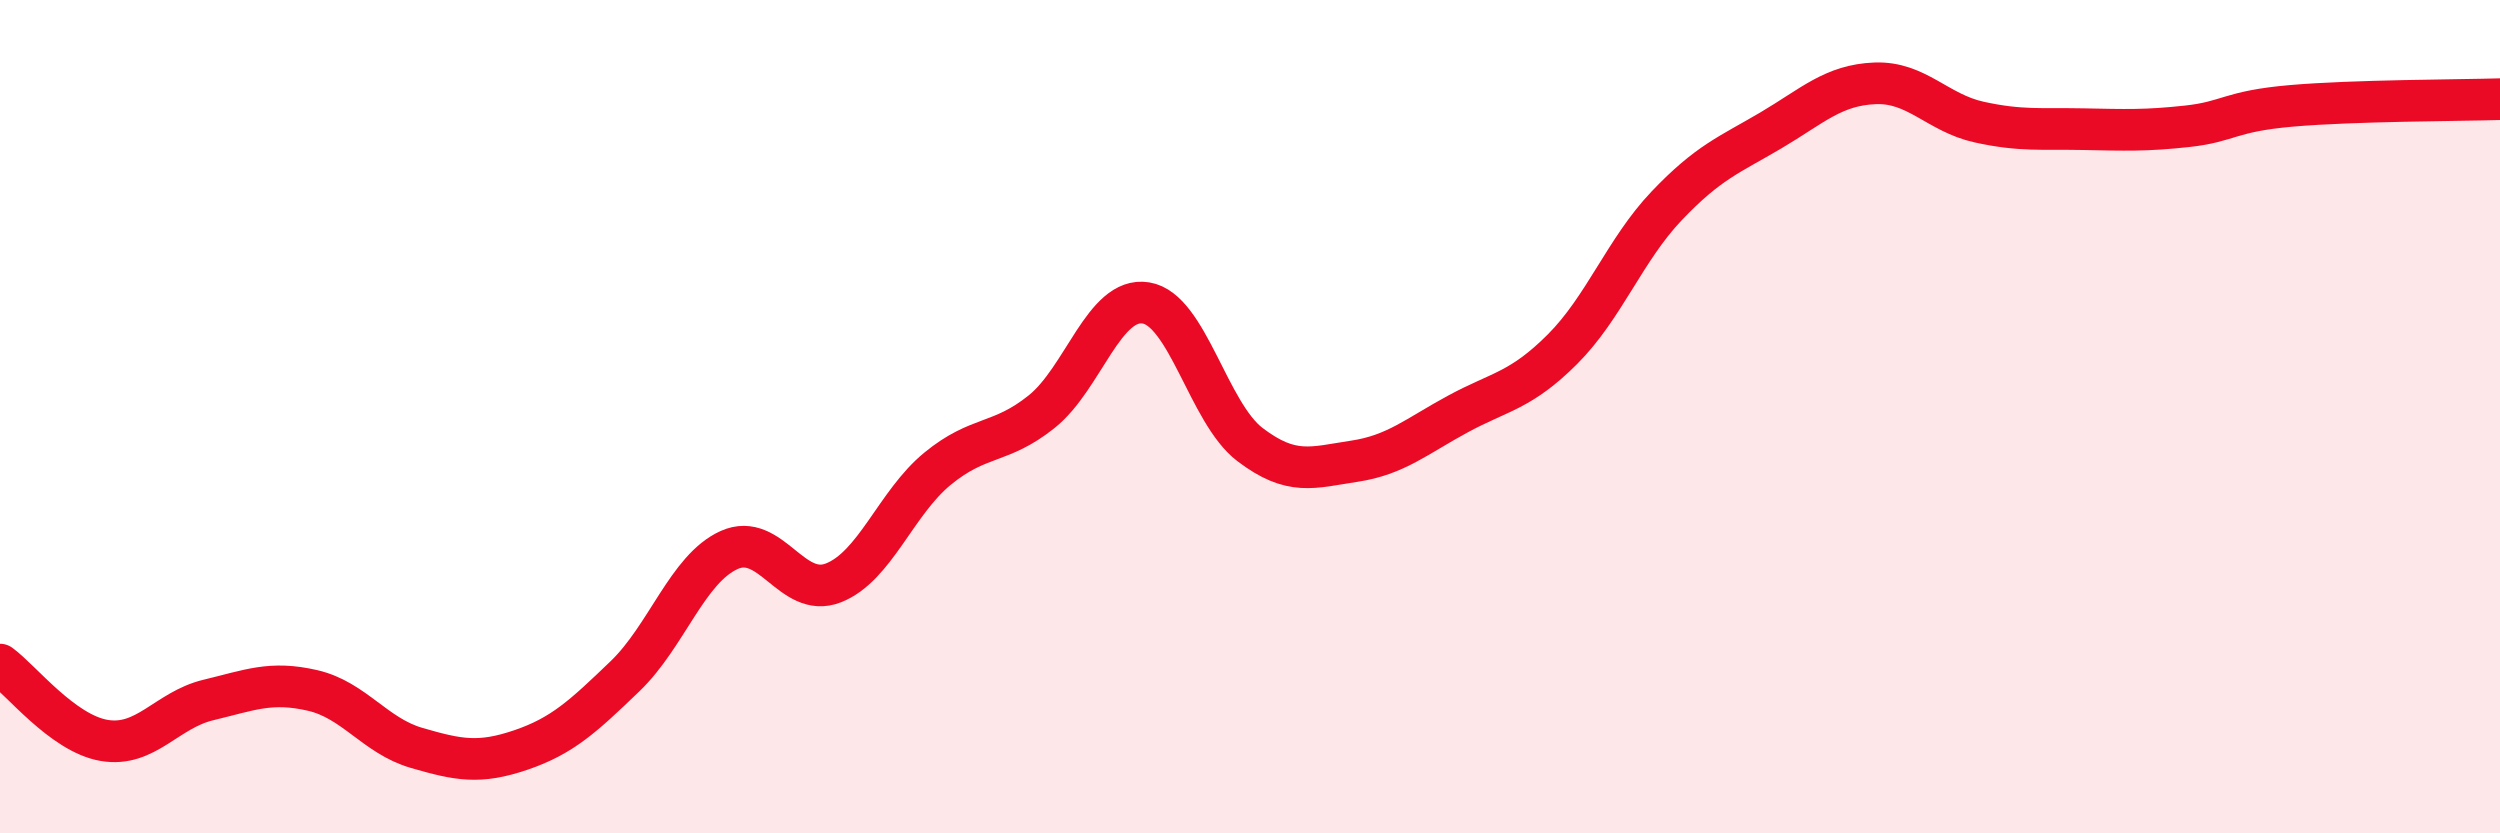
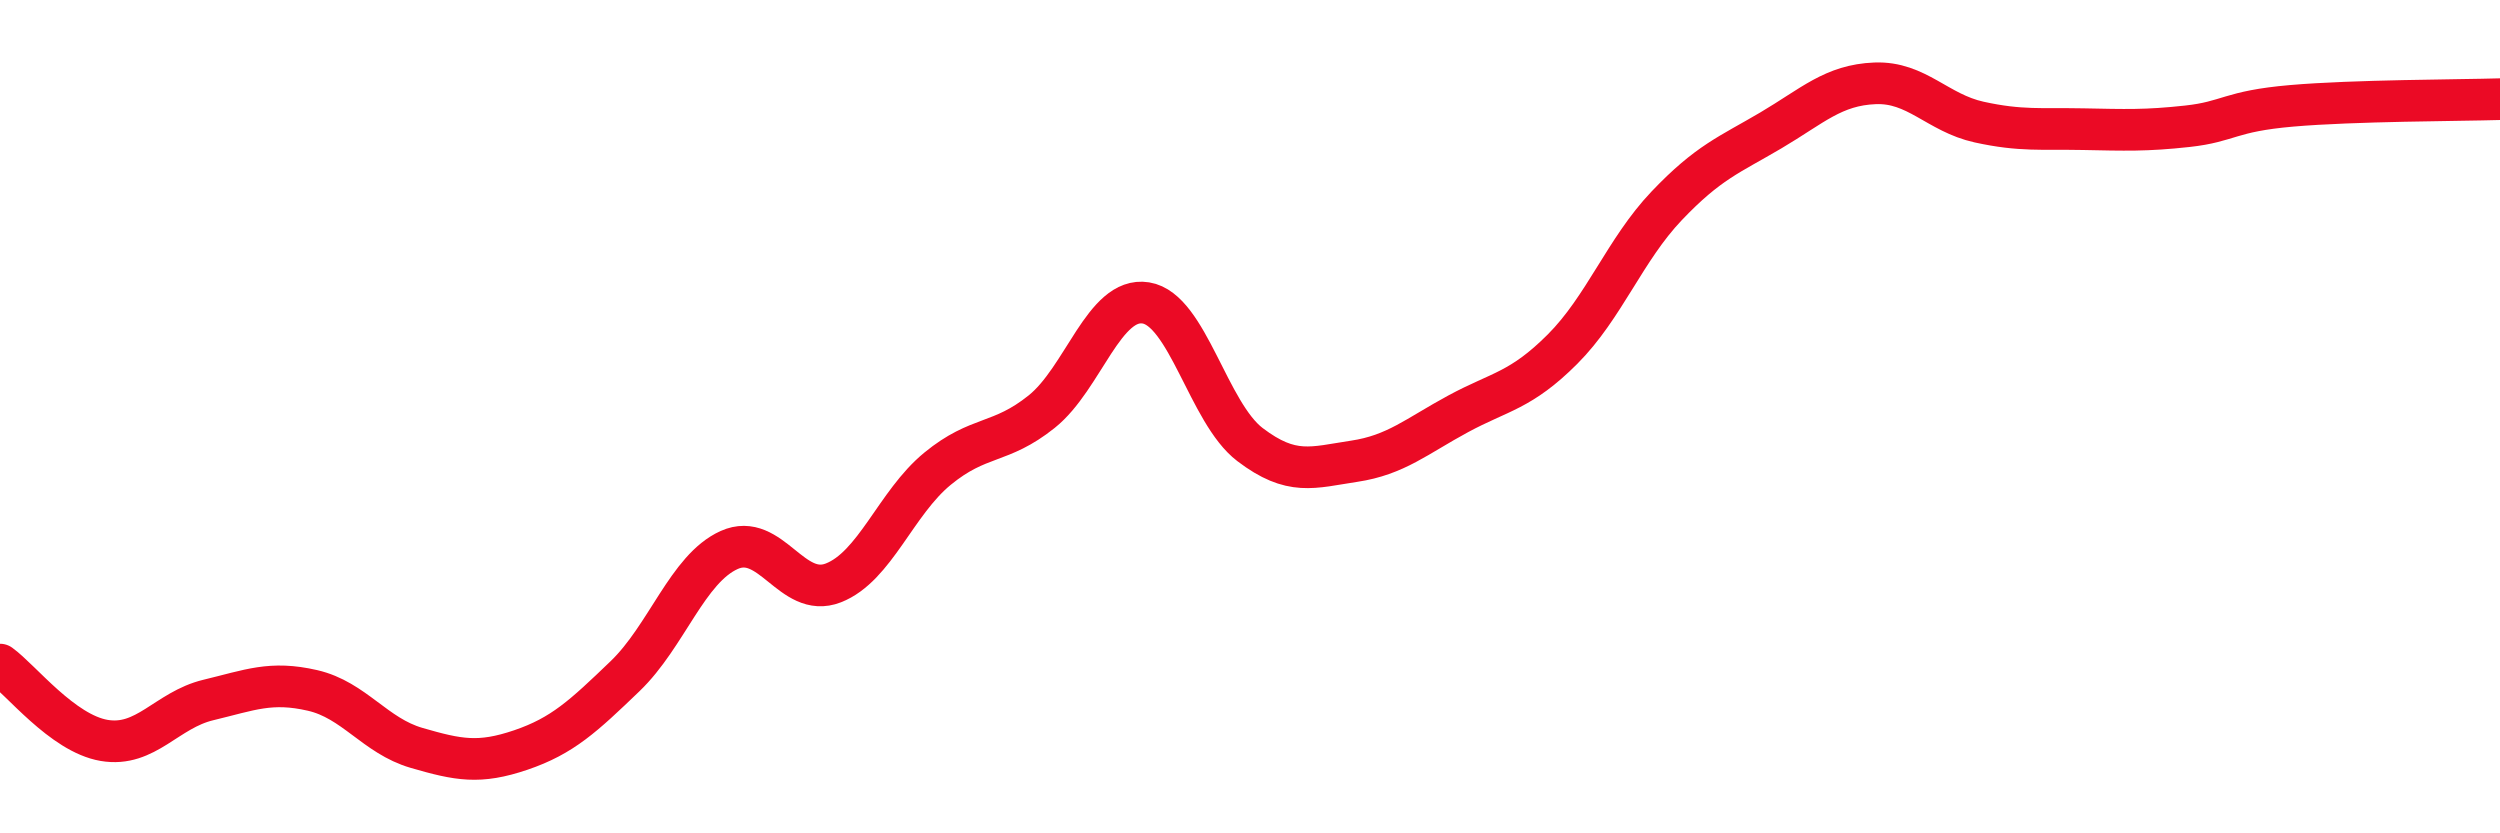
<svg xmlns="http://www.w3.org/2000/svg" width="60" height="20" viewBox="0 0 60 20">
-   <path d="M 0,15.95 C 0.5,16.31 1.5,17.6 2.5,17.77 C 3.5,17.94 4,17.04 5,16.8 C 6,16.56 6.5,16.34 7.5,16.57 C 8.5,16.8 9,17.66 10,17.95 C 11,18.24 11.5,18.34 12.5,18 C 13.5,17.66 14,17.19 15,16.23 C 16,15.27 16.5,13.65 17.5,13.2 C 18.5,12.75 19,14.38 20,13.99 C 21,13.6 21.5,12.07 22.5,11.25 C 23.5,10.43 24,10.68 25,9.88 C 26,9.08 26.5,7.11 27.5,7.27 C 28.5,7.43 29,9.91 30,10.67 C 31,11.43 31.5,11.22 32.5,11.07 C 33.5,10.92 34,10.47 35,9.93 C 36,9.39 36.5,9.38 37.5,8.38 C 38.5,7.38 39,5.99 40,4.94 C 41,3.89 41.5,3.72 42.5,3.13 C 43.5,2.54 44,2.04 45,2 C 46,1.96 46.5,2.71 47.5,2.93 C 48.5,3.15 49,3.08 50,3.1 C 51,3.12 51.5,3.14 52.5,3.03 C 53.5,2.92 53.5,2.67 55,2.54 C 56.5,2.41 59,2.41 60,2.38L60 20L0 20Z" fill="#EB0A25" opacity="0.1" stroke-linecap="round" stroke-linejoin="round" />
  <path d="M 0,15.95 C 0.5,16.31 1.5,17.6 2.5,17.77 C 3.5,17.94 4,17.04 5,16.8 C 6,16.56 6.5,16.34 7.5,16.57 C 8.5,16.8 9,17.66 10,17.95 C 11,18.24 11.5,18.34 12.5,18 C 13.5,17.66 14,17.19 15,16.23 C 16,15.27 16.5,13.65 17.5,13.2 C 18.5,12.75 19,14.38 20,13.99 C 21,13.6 21.5,12.07 22.5,11.25 C 23.5,10.43 24,10.68 25,9.88 C 26,9.08 26.5,7.11 27.5,7.27 C 28.5,7.43 29,9.91 30,10.67 C 31,11.43 31.5,11.22 32.5,11.07 C 33.5,10.92 34,10.47 35,9.93 C 36,9.39 36.5,9.38 37.5,8.38 C 38.5,7.38 39,5.99 40,4.94 C 41,3.89 41.5,3.72 42.5,3.13 C 43.5,2.54 44,2.04 45,2 C 46,1.96 46.5,2.71 47.5,2.93 C 48.5,3.15 49,3.08 50,3.1 C 51,3.12 51.5,3.14 52.5,3.03 C 53.5,2.92 53.5,2.67 55,2.54 C 56.5,2.41 59,2.41 60,2.38" stroke="#EB0A25" stroke-width="1" fill="none" stroke-linecap="round" stroke-linejoin="round" />
</svg>